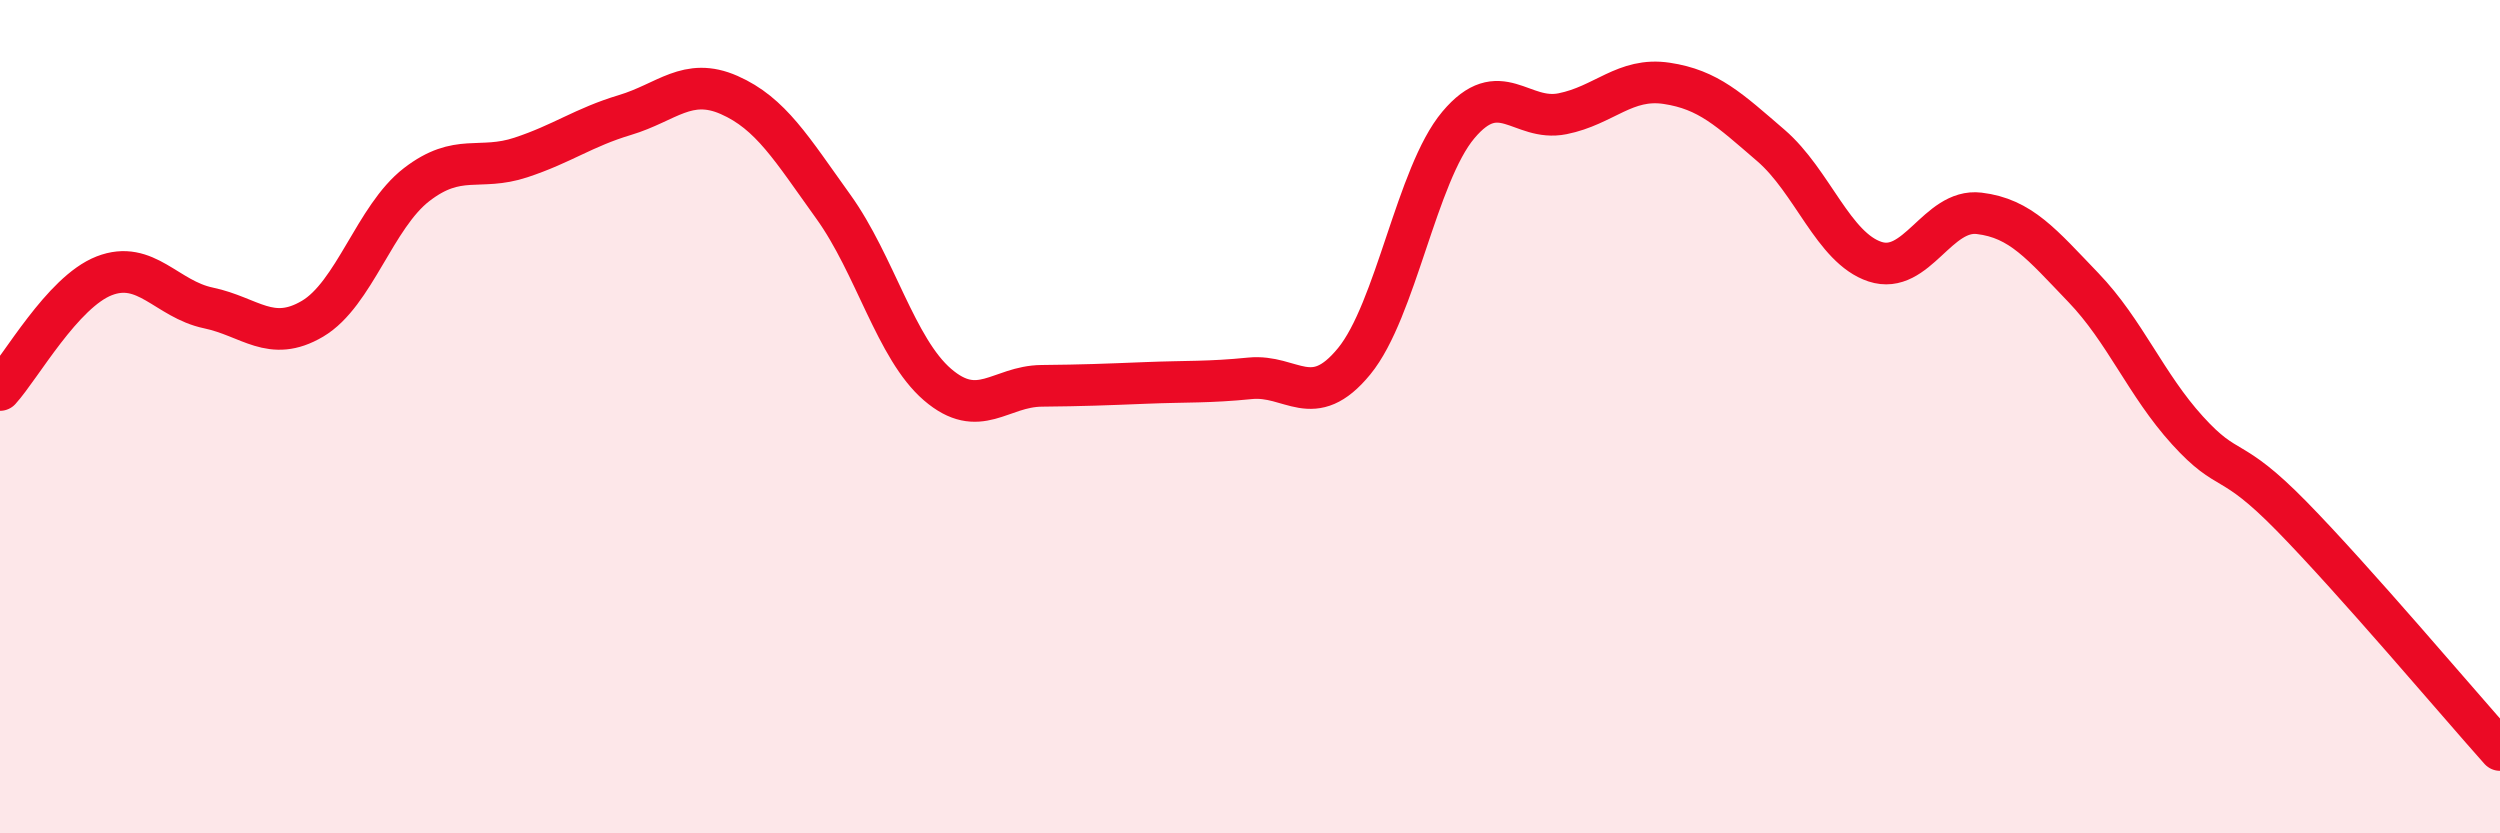
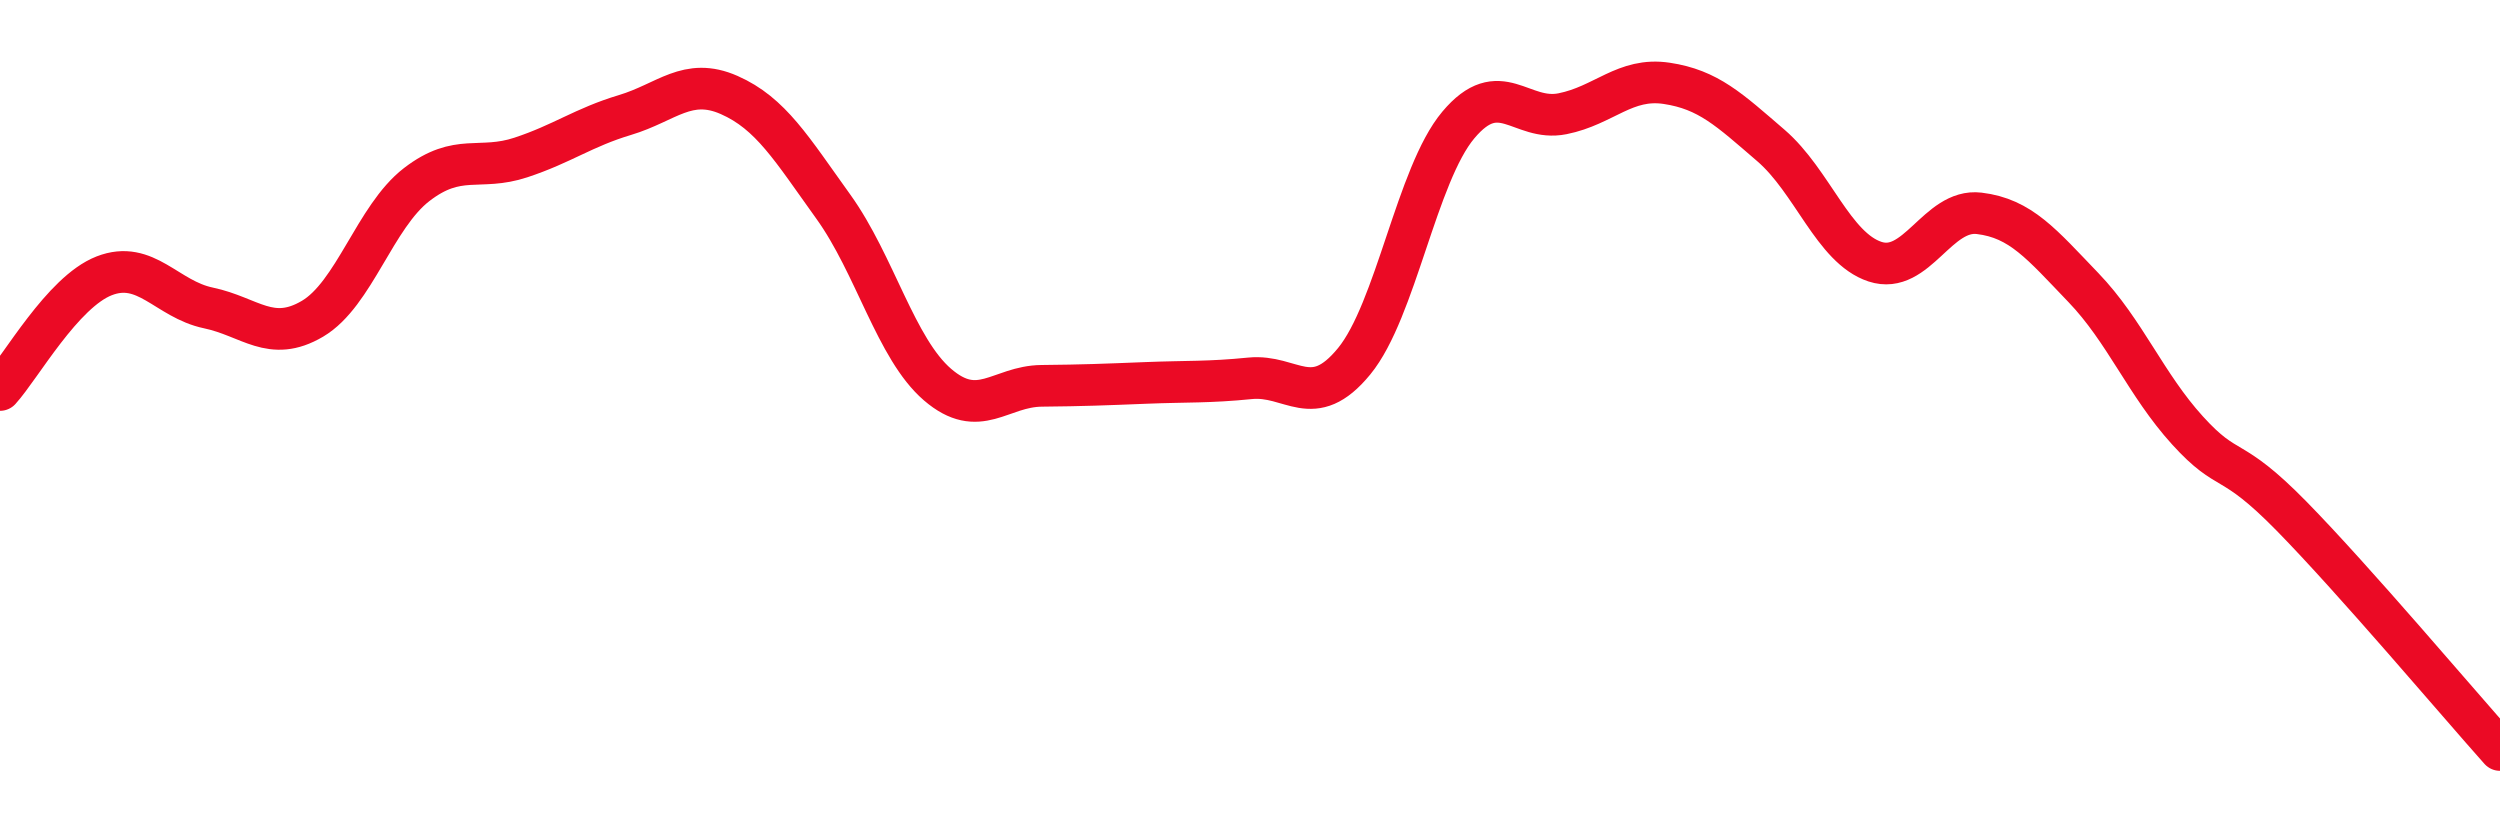
<svg xmlns="http://www.w3.org/2000/svg" width="60" height="20" viewBox="0 0 60 20">
-   <path d="M 0,9.36 C 0.5,8.81 1.5,7.01 2.5,6.62 C 3.5,6.23 4,7.18 5,7.39 C 6,7.6 6.5,8.24 7.5,7.65 C 8.5,7.06 9,5.2 10,4.43 C 11,3.66 11.5,4.11 12.5,3.78 C 13.5,3.45 14,3.06 15,2.76 C 16,2.46 16.5,1.84 17.5,2.28 C 18.5,2.72 19,3.57 20,4.96 C 21,6.35 21.5,8.37 22.5,9.23 C 23.5,10.09 24,9.27 25,9.26 C 26,9.25 26.5,9.23 27.5,9.19 C 28.5,9.15 29,9.18 30,9.08 C 31,8.98 31.5,9.89 32.5,8.67 C 33.5,7.45 34,4.19 35,3 C 36,1.81 36.5,2.93 37.5,2.73 C 38.5,2.53 39,1.85 40,2 C 41,2.15 41.5,2.63 42.5,3.49 C 43.5,4.35 44,5.95 45,6.28 C 46,6.61 46.5,5 47.5,5.12 C 48.5,5.24 49,5.86 50,6.9 C 51,7.94 51.5,9.23 52.5,10.33 C 53.5,11.43 53.5,10.86 55,12.39 C 56.5,13.92 59,16.88 60,18L60 20L0 20Z" fill="#EB0A25" opacity="0.1" stroke-linecap="round" stroke-linejoin="round" />
  <path d="M 0,9.36 C 0.5,8.81 1.5,7.01 2.5,6.62 C 3.5,6.23 4,7.18 5,7.39 C 6,7.6 6.5,8.24 7.5,7.65 C 8.5,7.06 9,5.2 10,4.43 C 11,3.66 11.5,4.11 12.5,3.78 C 13.5,3.45 14,3.06 15,2.76 C 16,2.46 16.5,1.84 17.5,2.28 C 18.5,2.72 19,3.57 20,4.96 C 21,6.35 21.5,8.37 22.5,9.23 C 23.5,10.09 24,9.27 25,9.26 C 26,9.25 26.5,9.23 27.5,9.19 C 28.5,9.15 29,9.18 30,9.08 C 31,8.98 31.5,9.89 32.5,8.67 C 33.5,7.45 34,4.19 35,3 C 36,1.81 36.5,2.93 37.5,2.73 C 38.5,2.53 39,1.85 40,2 C 41,2.15 41.5,2.63 42.5,3.49 C 43.5,4.35 44,5.95 45,6.28 C 46,6.61 46.5,5 47.5,5.12 C 48.5,5.24 49,5.86 50,6.9 C 51,7.94 51.5,9.23 52.5,10.33 C 53.5,11.43 53.5,10.86 55,12.39 C 56.5,13.92 59,16.88 60,18" stroke="#EB0A25" stroke-width="1" fill="none" stroke-linecap="round" stroke-linejoin="round" />
</svg>